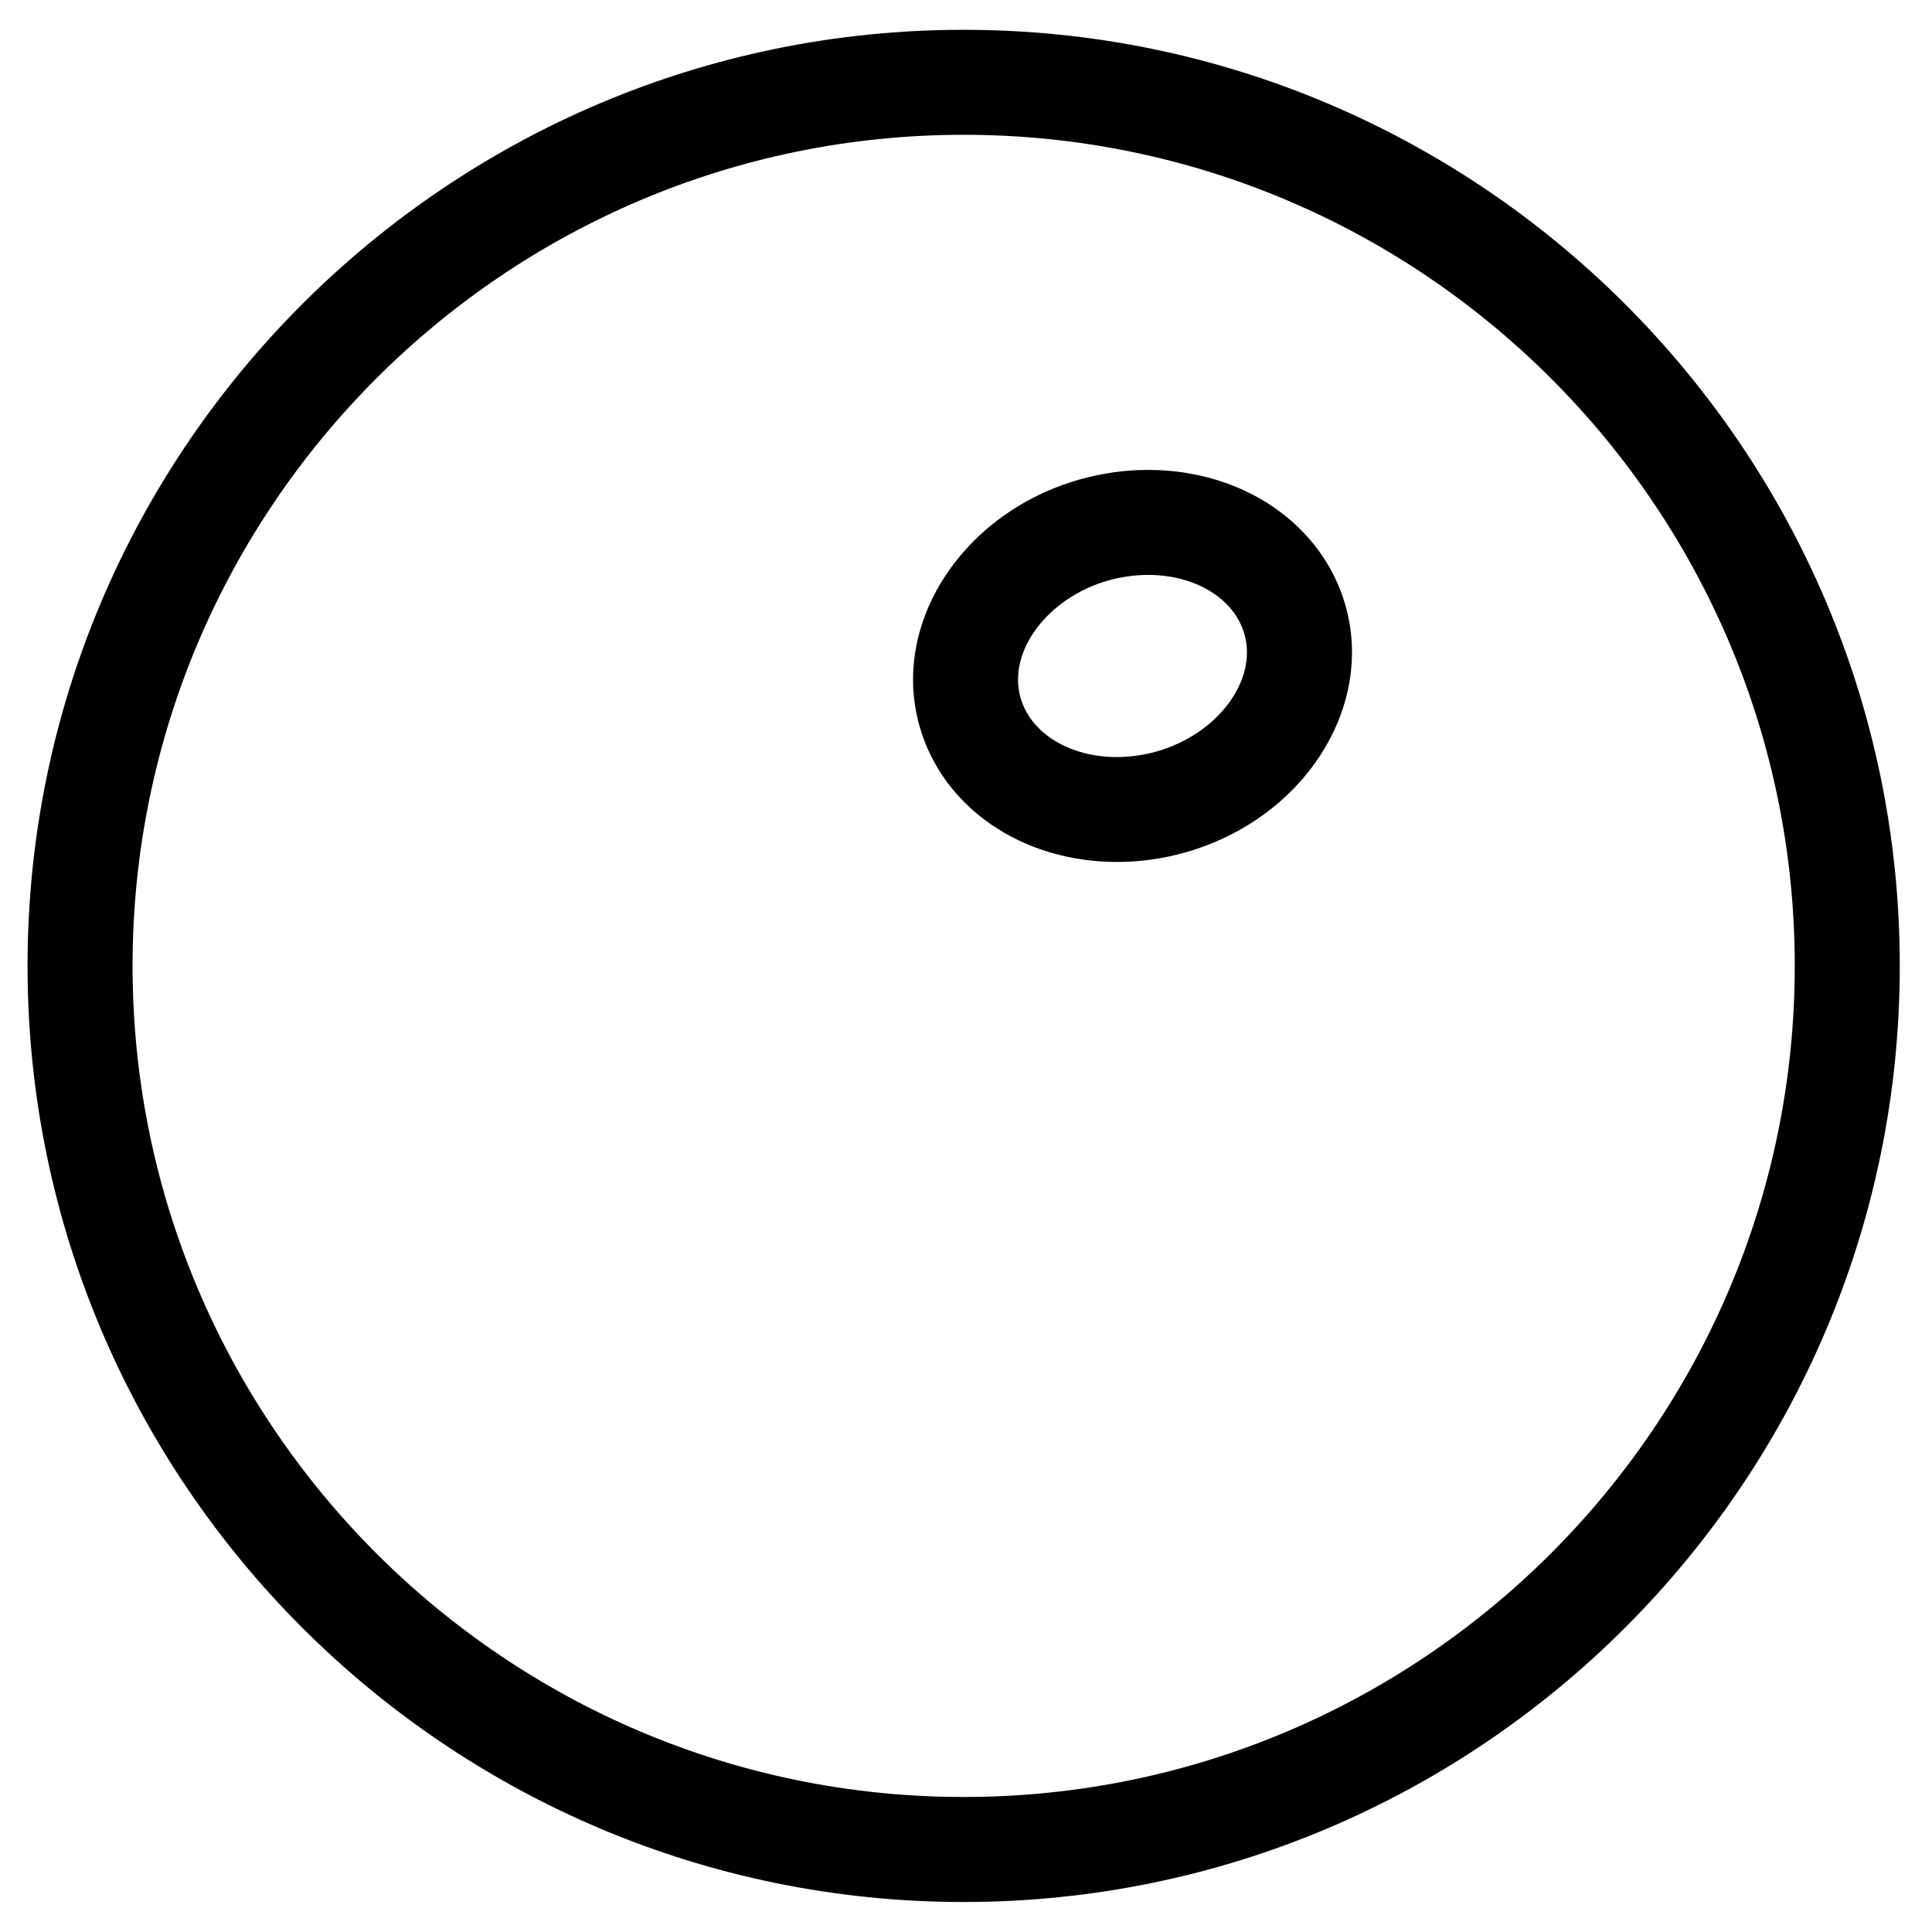
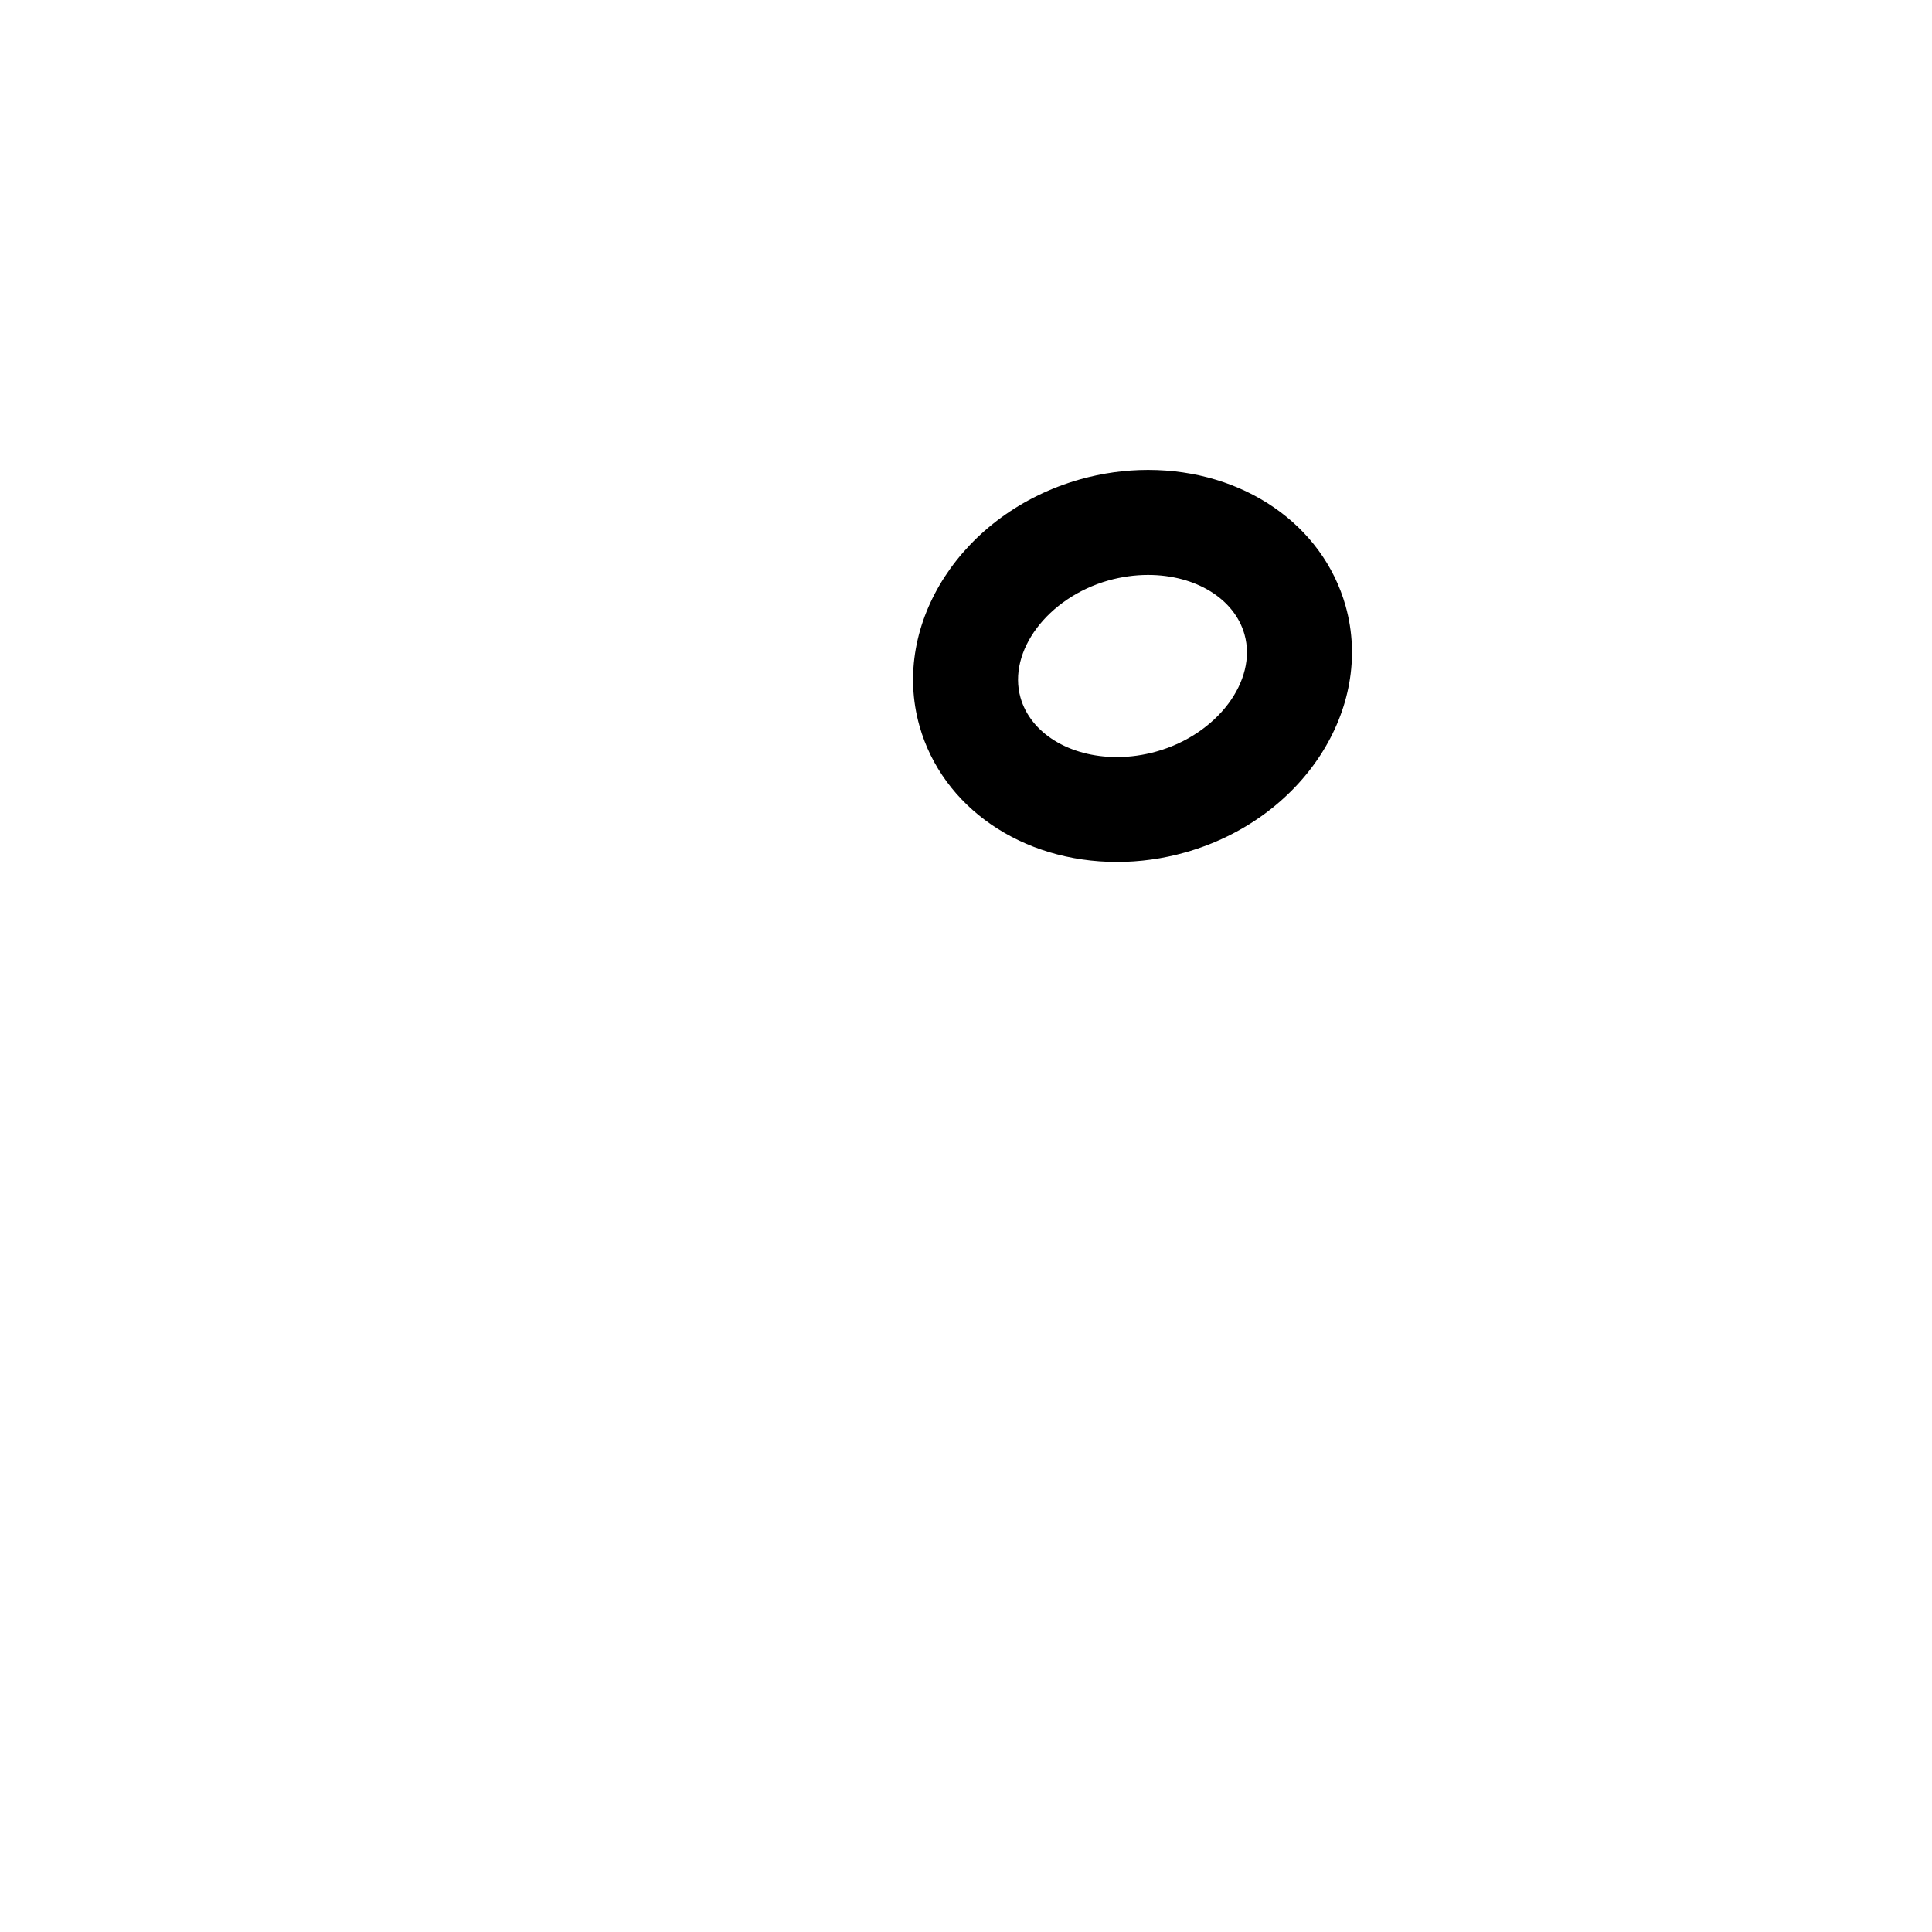
<svg xmlns="http://www.w3.org/2000/svg" fill="#000000" width="800px" height="800px" version="1.1" viewBox="144 144 512 512">
  <g>
-     <path d="m399.38 648.05c136.79 0 248.08-111.29 248.08-248.08 0.004-136.79-111.29-248.07-248.08-248.07-136.8 0-248.08 111.29-248.08 248.07 0 136.79 111.28 248.08 248.08 248.08zm0-468.33c121.46 0 220.25 98.801 220.25 220.25 0 121.45-98.801 220.25-220.25 220.25-121.45 0-220.25-98.801-220.25-220.25 0-121.45 98.809-220.25 220.25-220.25z" />
    <path d="m440.01 372.43c6.047 0 12.117-0.84 18.059-2.519 31.121-8.77 50.191-38.074 42.531-65.324-6.066-21.562-27.102-36.055-52.348-36.055-6.047 0-12.117 0.84-18.082 2.519-31.121 8.824-50.184 38.141-42.496 65.355 6.094 21.555 27.129 36.023 52.336 36.023zm-2.289-74.598c3.481-0.973 7.019-1.473 10.52-1.473 12.641 0 22.914 6.34 25.562 15.758 3.461 12.285-7.215 26.492-23.293 31.027-3.481 0.984-7.019 1.484-10.508 1.484-12.617 0-22.902-6.344-25.562-15.766-3.457-12.27 7.215-26.469 23.281-31.031z" />
  </g>
</svg>